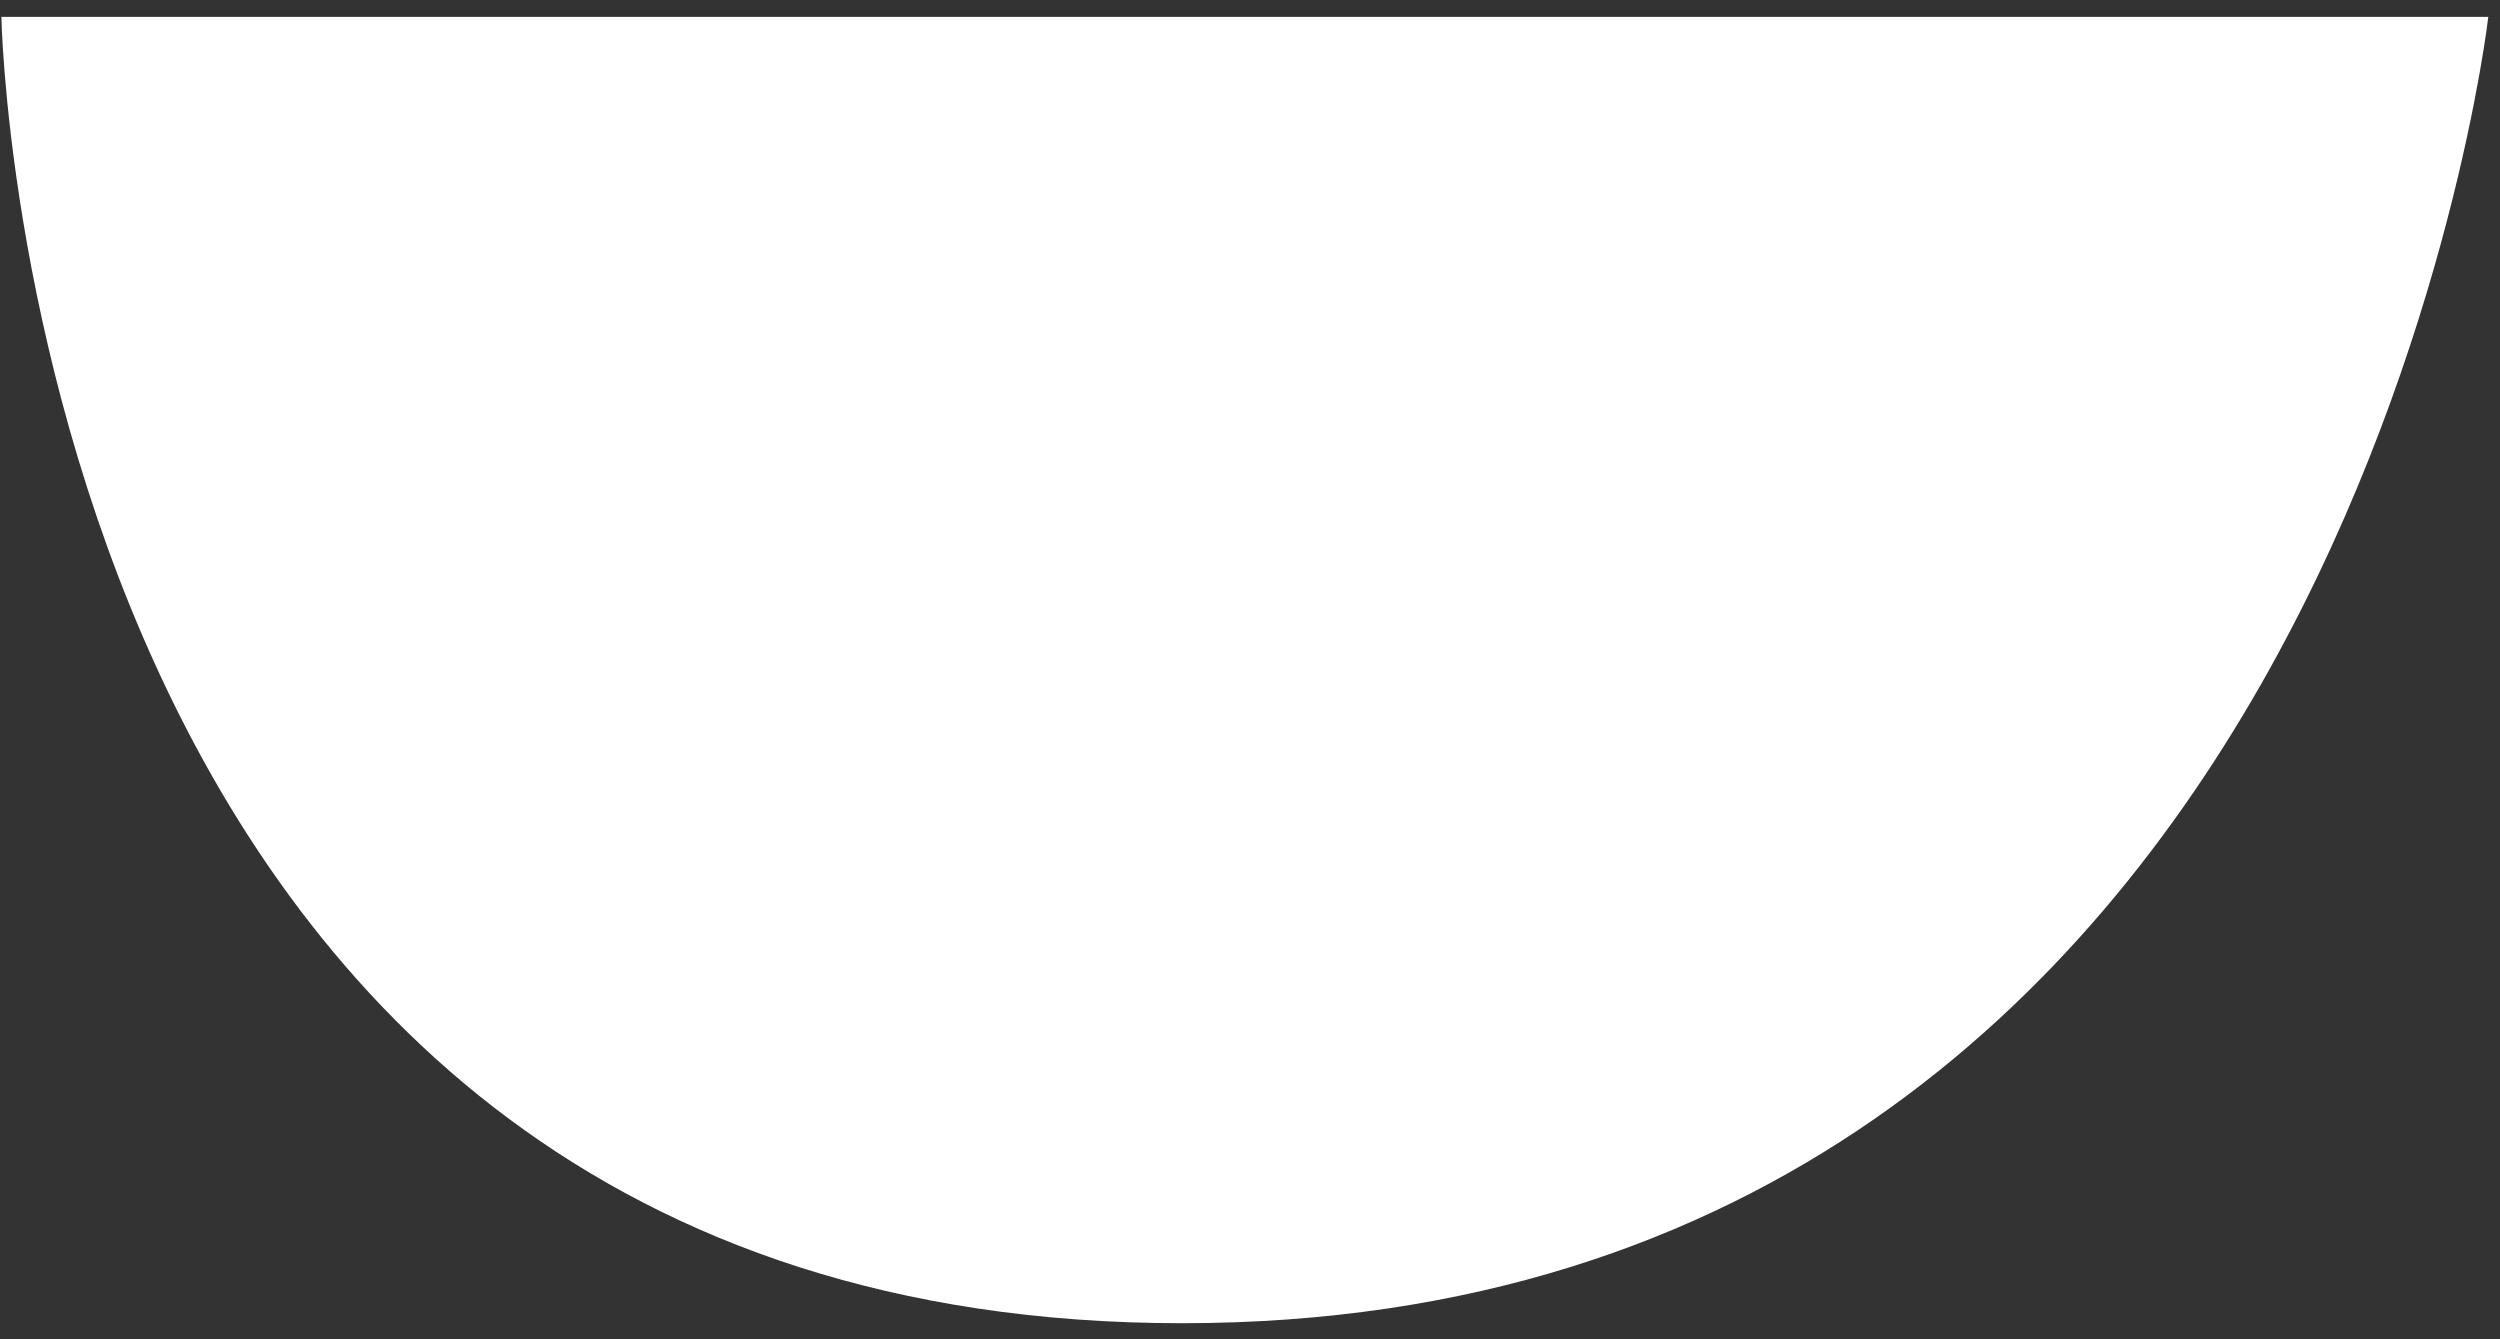
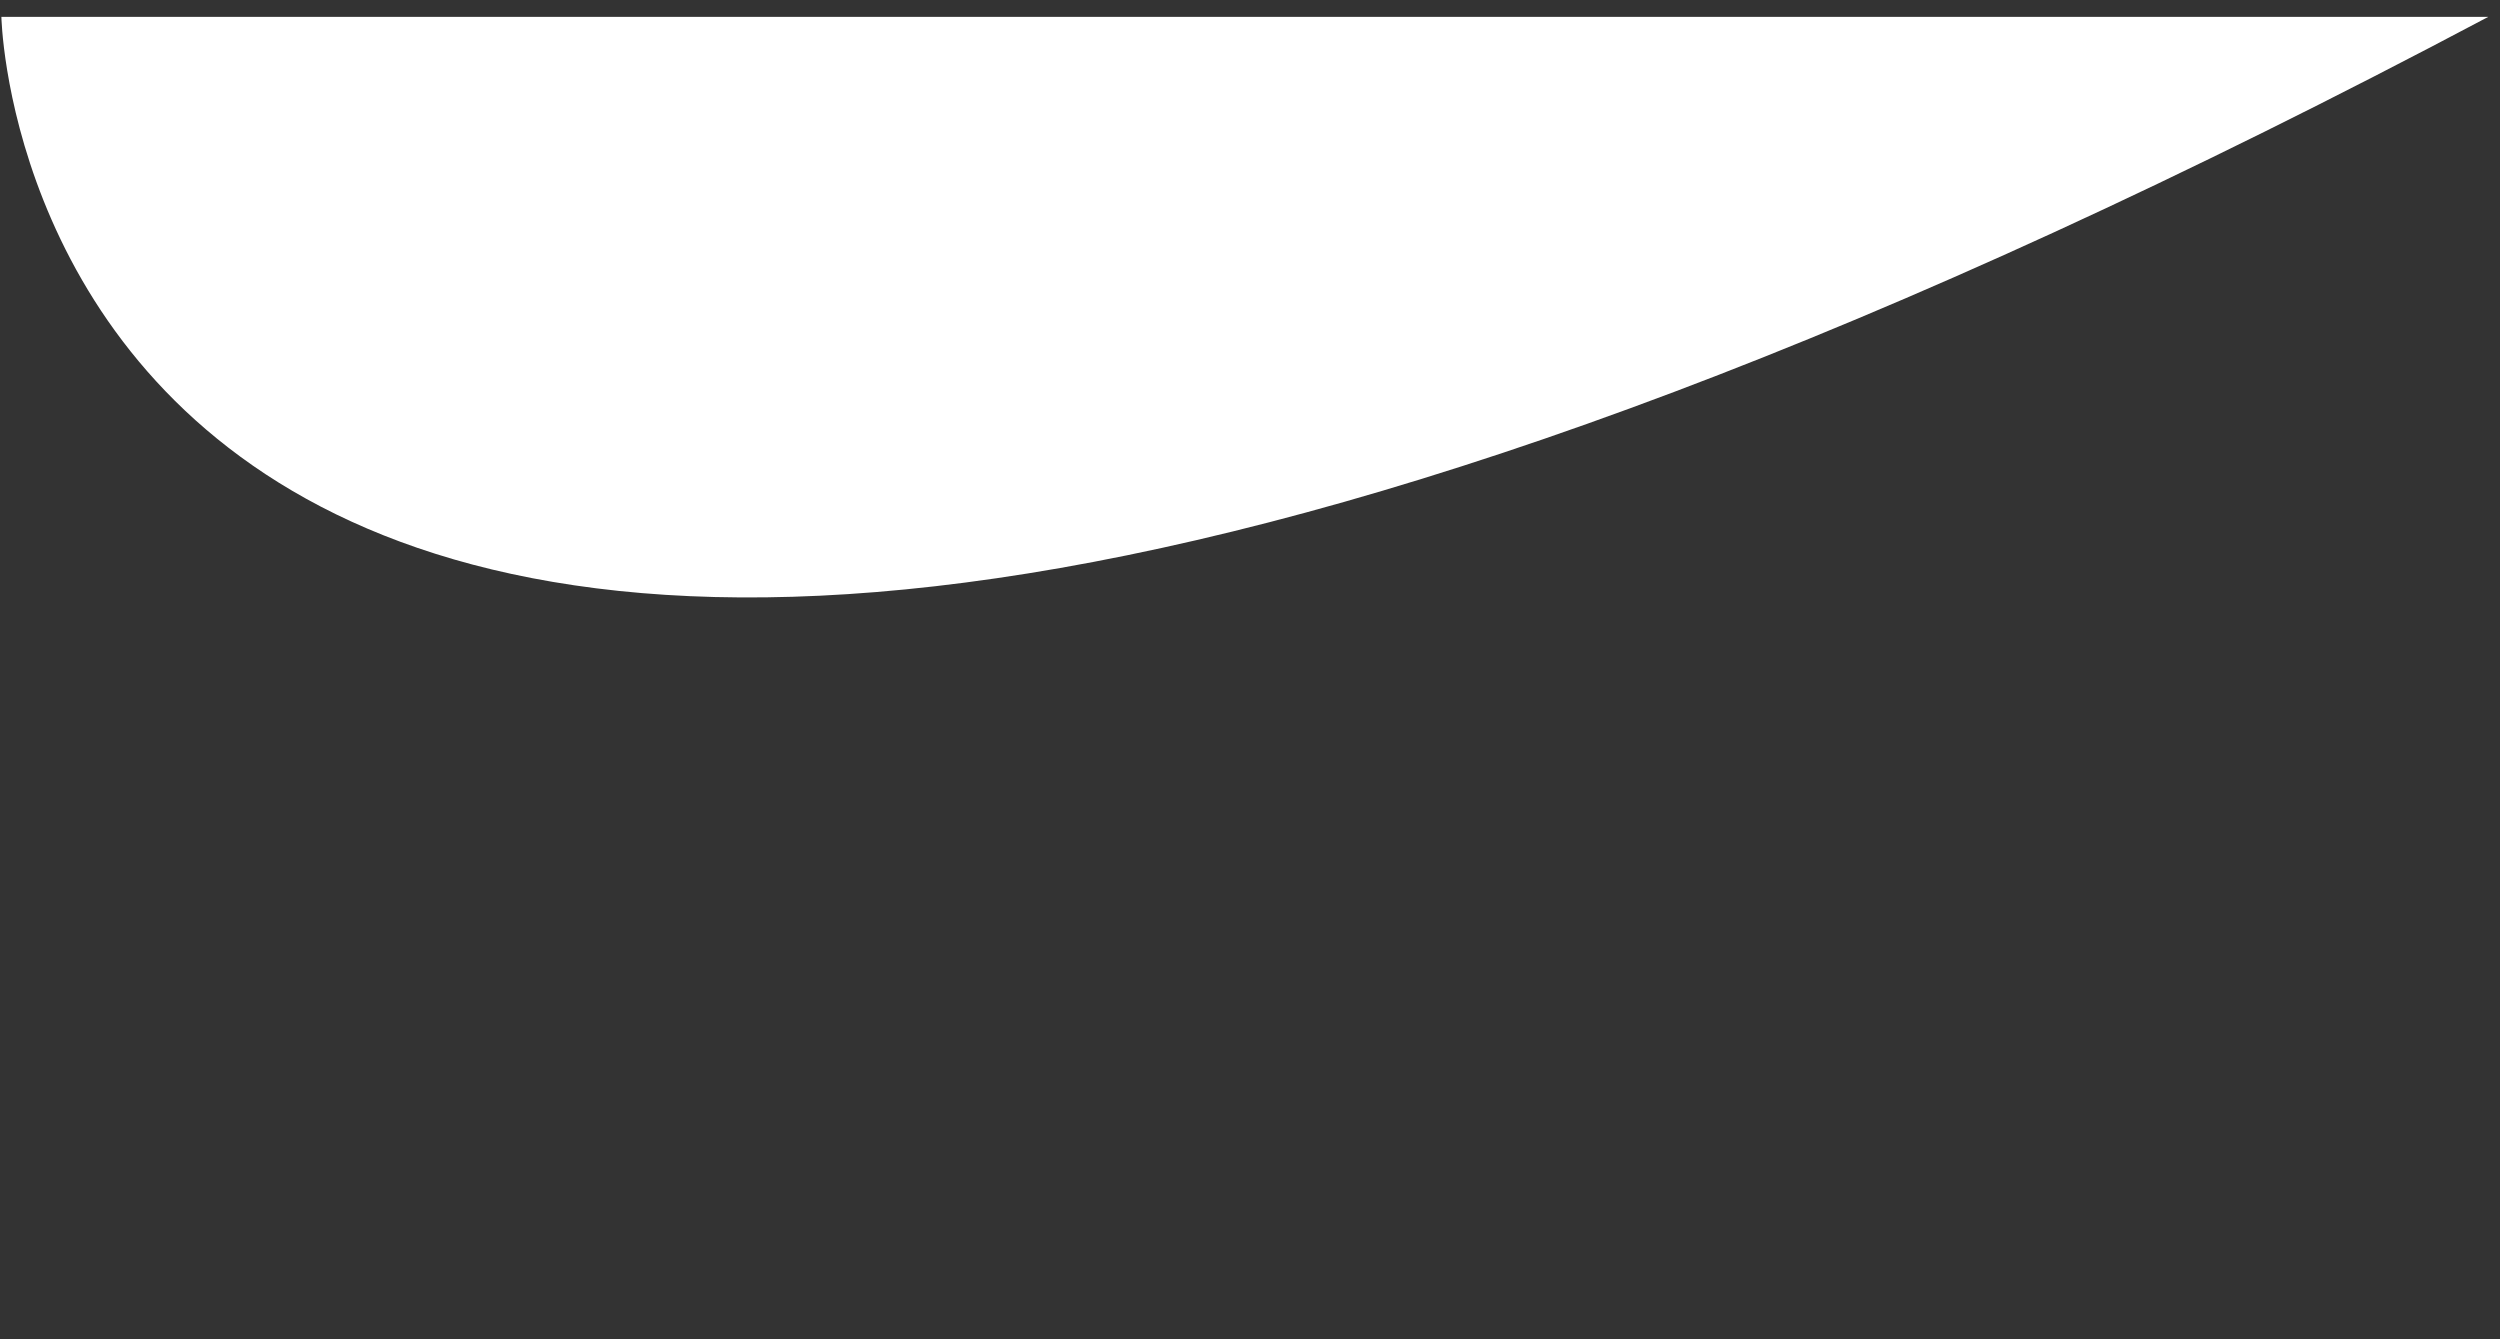
<svg xmlns="http://www.w3.org/2000/svg" viewBox="9.99 5.879 17.945 9.613" overflow="visible" width="17.945px" height="9.613px">
  <rect x="9.99" y="5.879" width="17.945" height="9.613" fill="#333333" stroke="none" />
  <g id="Mouth/Mol/Smiling White" stroke="none" stroke-width="1" fill="none" fill-rule="evenodd">
    <g id="Group-3" transform="translate(10, 6)" fill="#FFF">
-       <path d="M-0,-3e-05 L17.851,-3e-05 C17.851,-3e-05 16.78,9.377 8.474,9.377 C0.168,9.377 -0,-3e-05 -0,-3e-05" id="Fill-1" />
+       <path d="M-0,-3e-05 L17.851,-3e-05 C0.168,9.377 -0,-3e-05 -0,-3e-05" id="Fill-1" />
    </g>
  </g>
</svg>